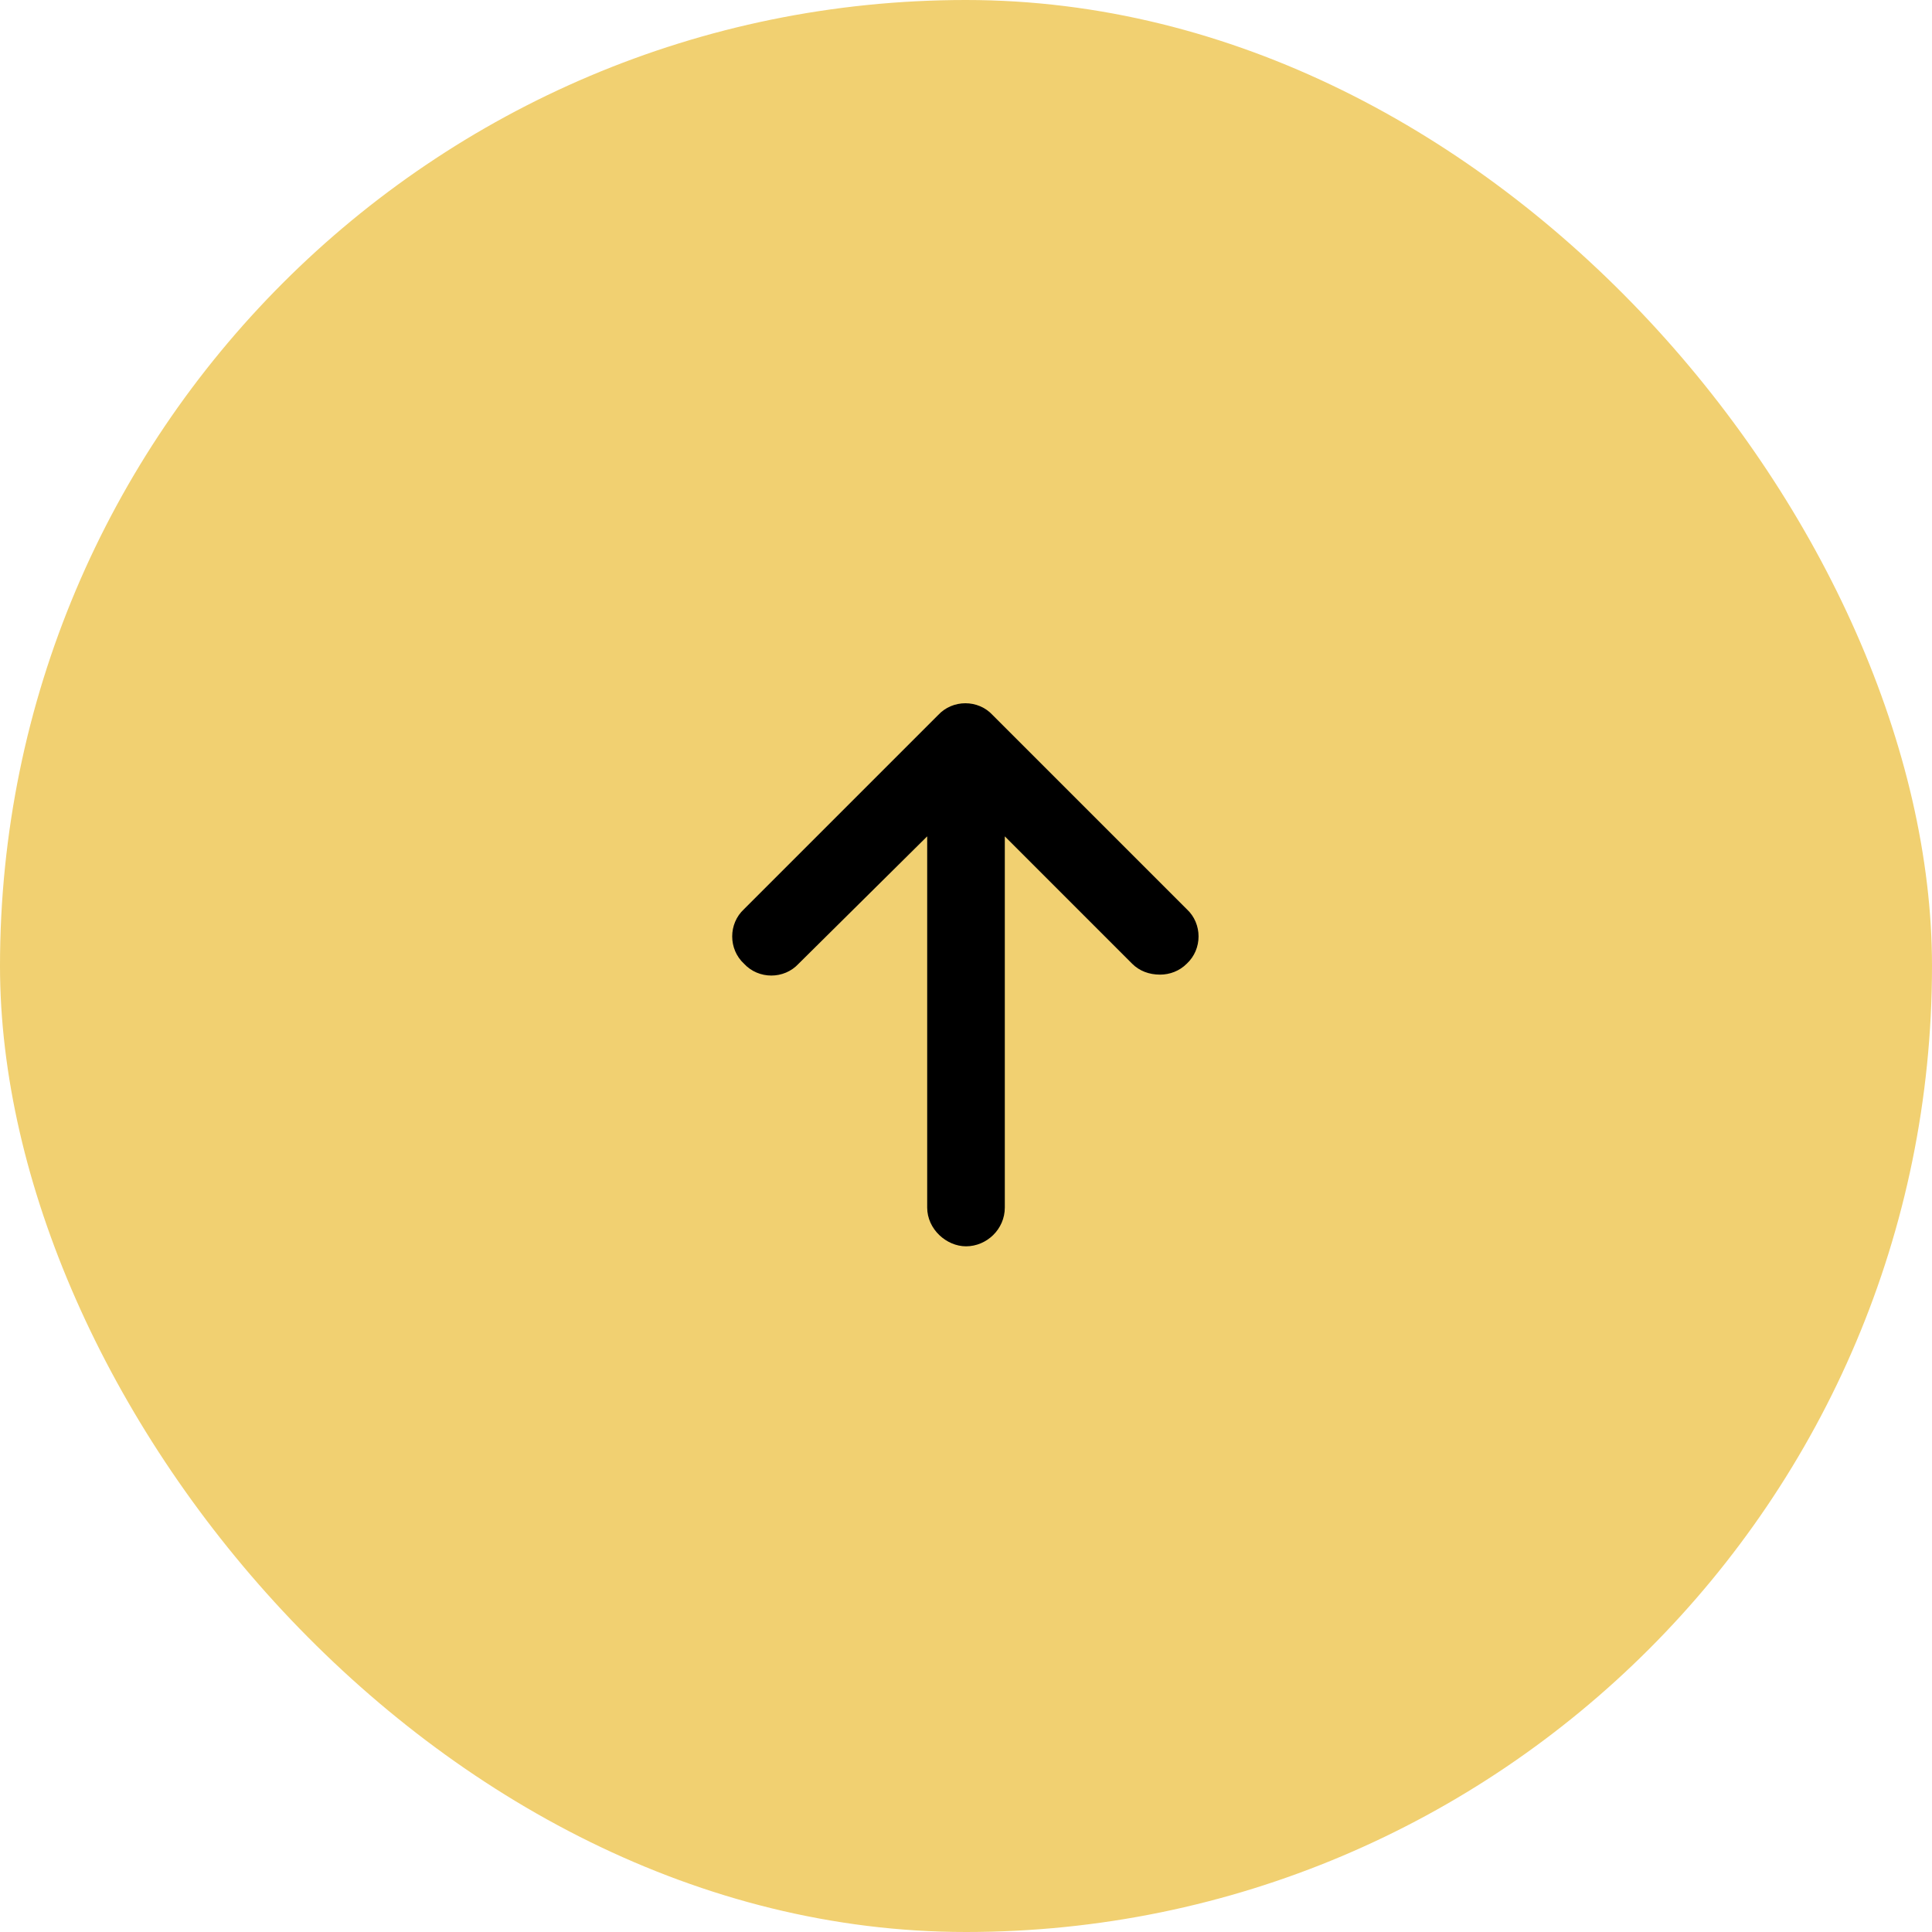
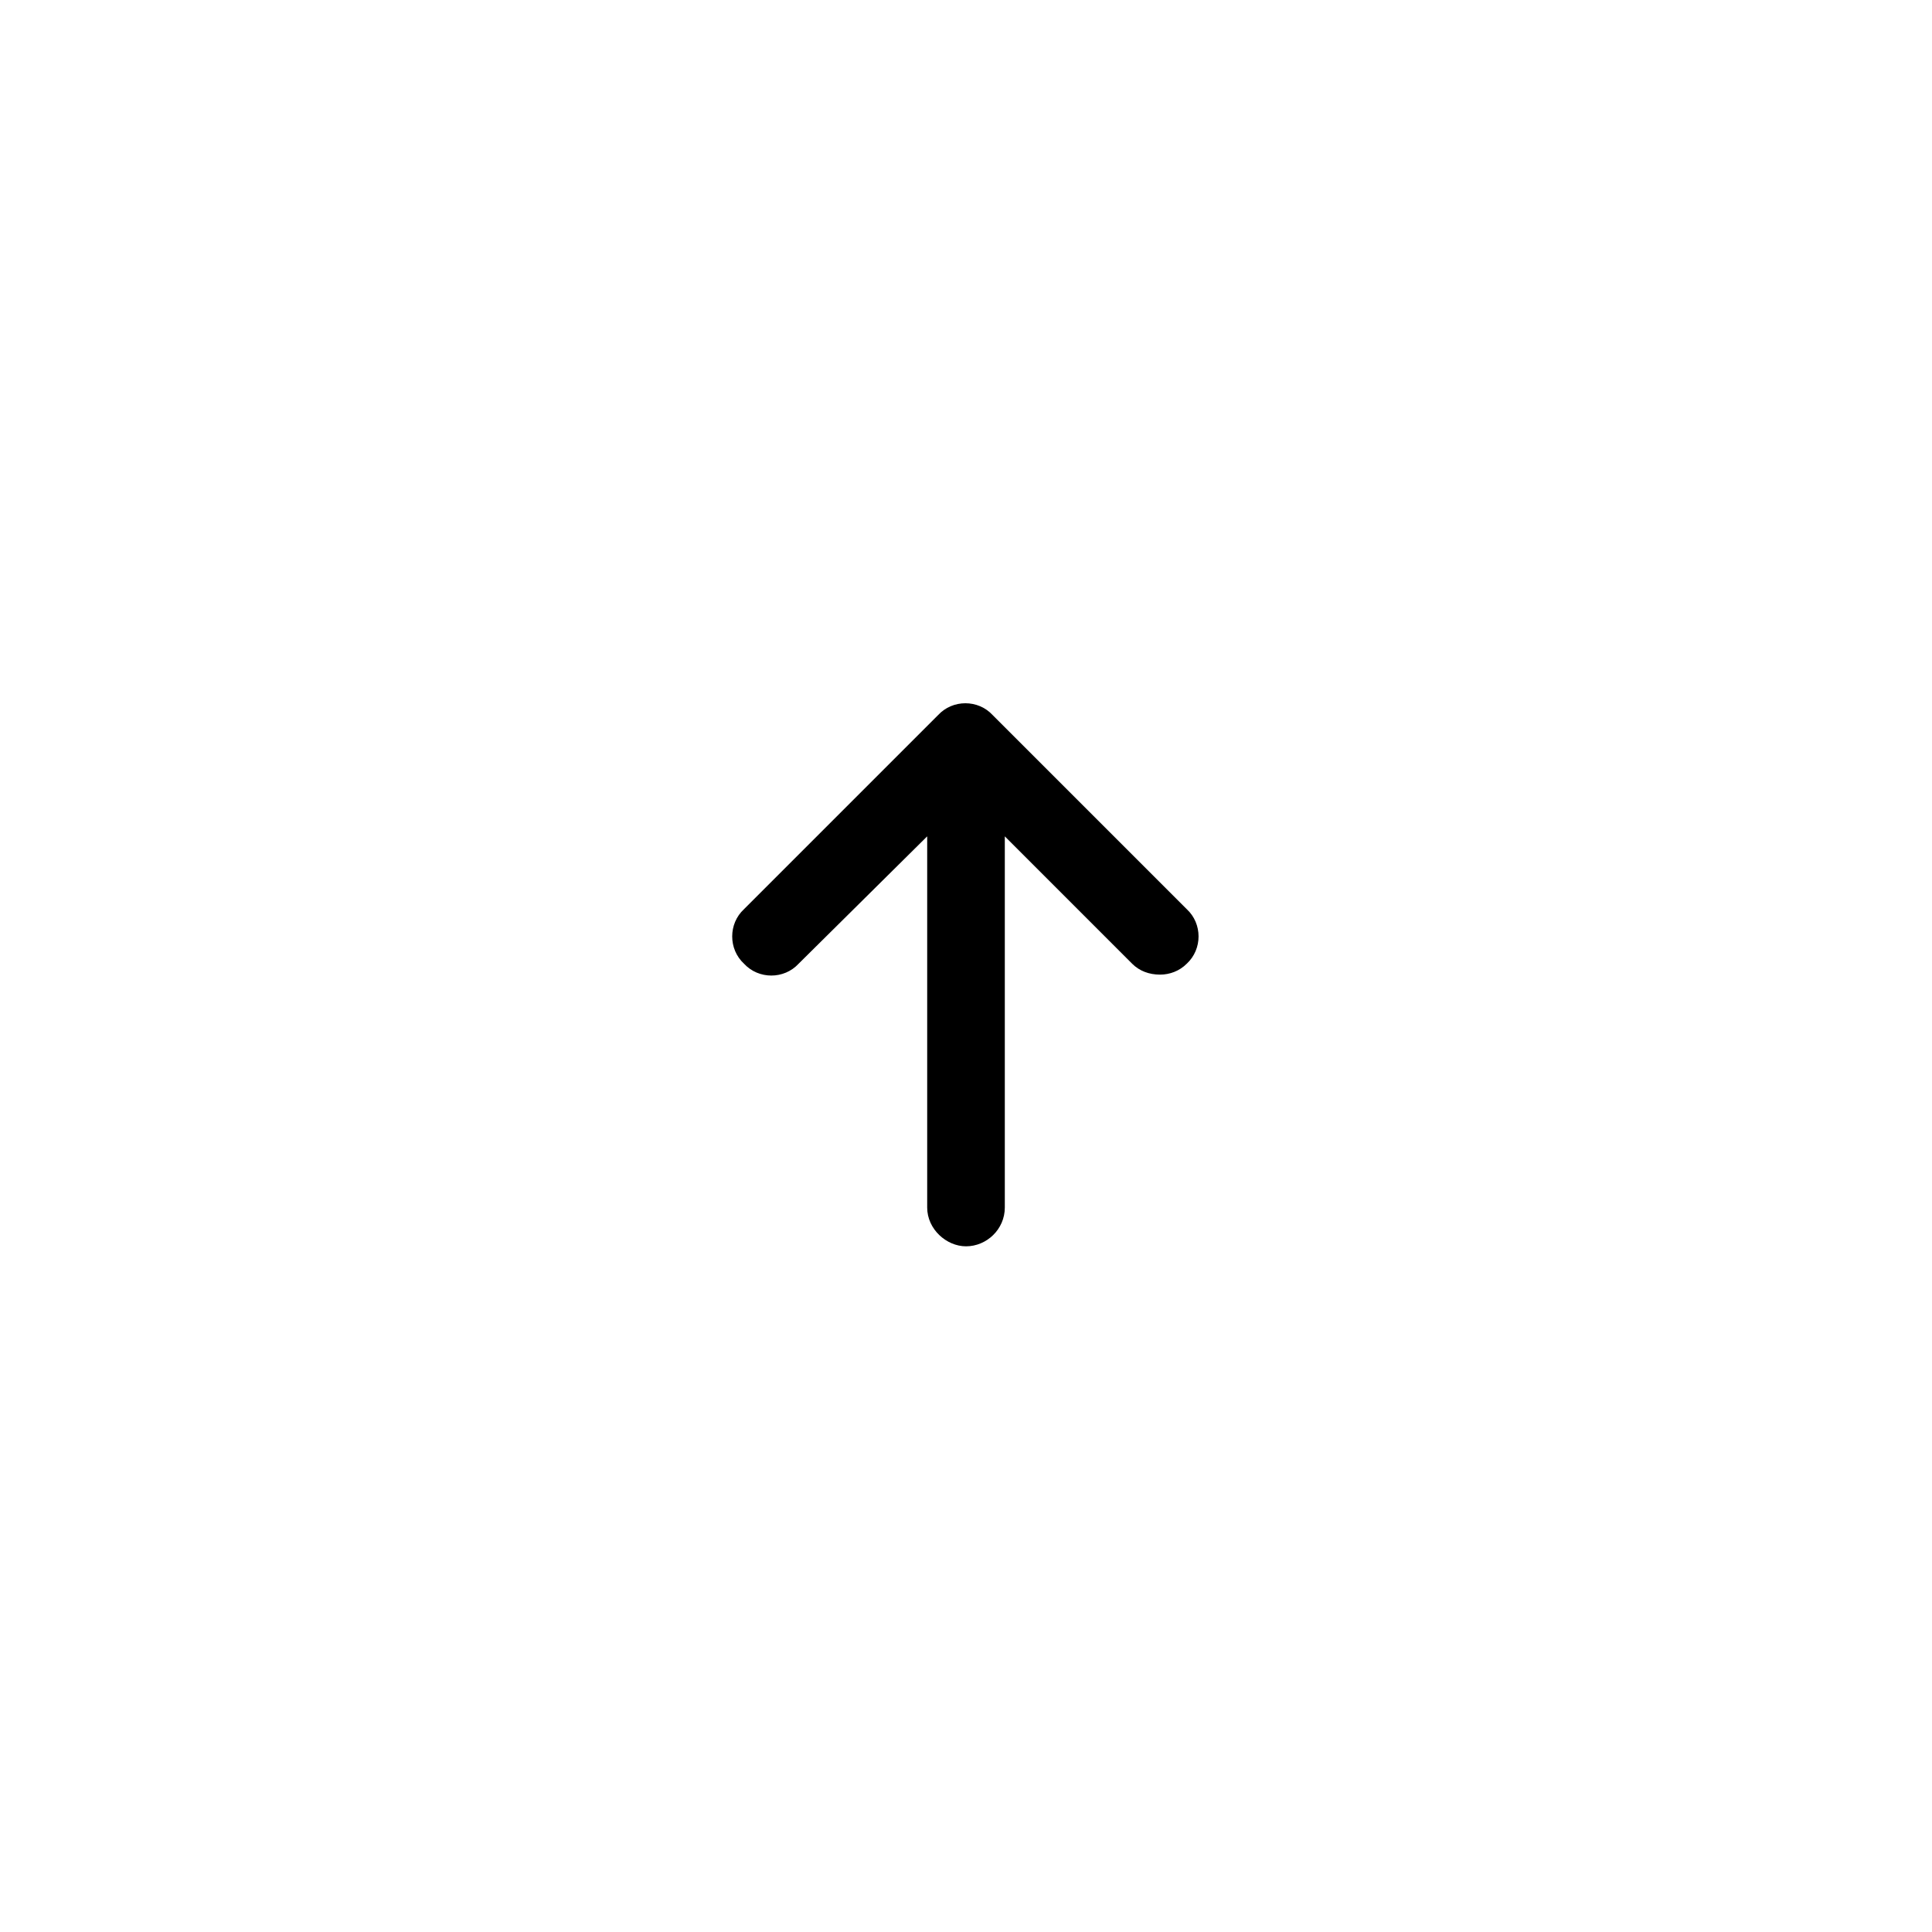
<svg xmlns="http://www.w3.org/2000/svg" width="56" height="56" viewBox="0 0 56 56" fill="none">
-   <rect width="56" height="56" rx="28" fill="#F1D071" />
  <path d="M34.398 27.934C34.188 28.145 33.906 28.25 33.625 28.25C33.309 28.25 33.027 28.145 32.816 27.934L29.125 24.242V35C29.125 35.633 28.598 36.125 28 36.125C27.438 36.125 26.875 35.633 26.875 35V24.242L23.148 27.934C22.727 28.391 21.988 28.391 21.566 27.934C21.109 27.512 21.109 26.773 21.566 26.352L27.191 20.727C27.613 20.27 28.352 20.27 28.773 20.727L34.398 26.352C34.855 26.773 34.855 27.512 34.398 27.934Z" fill="black" />
</svg>